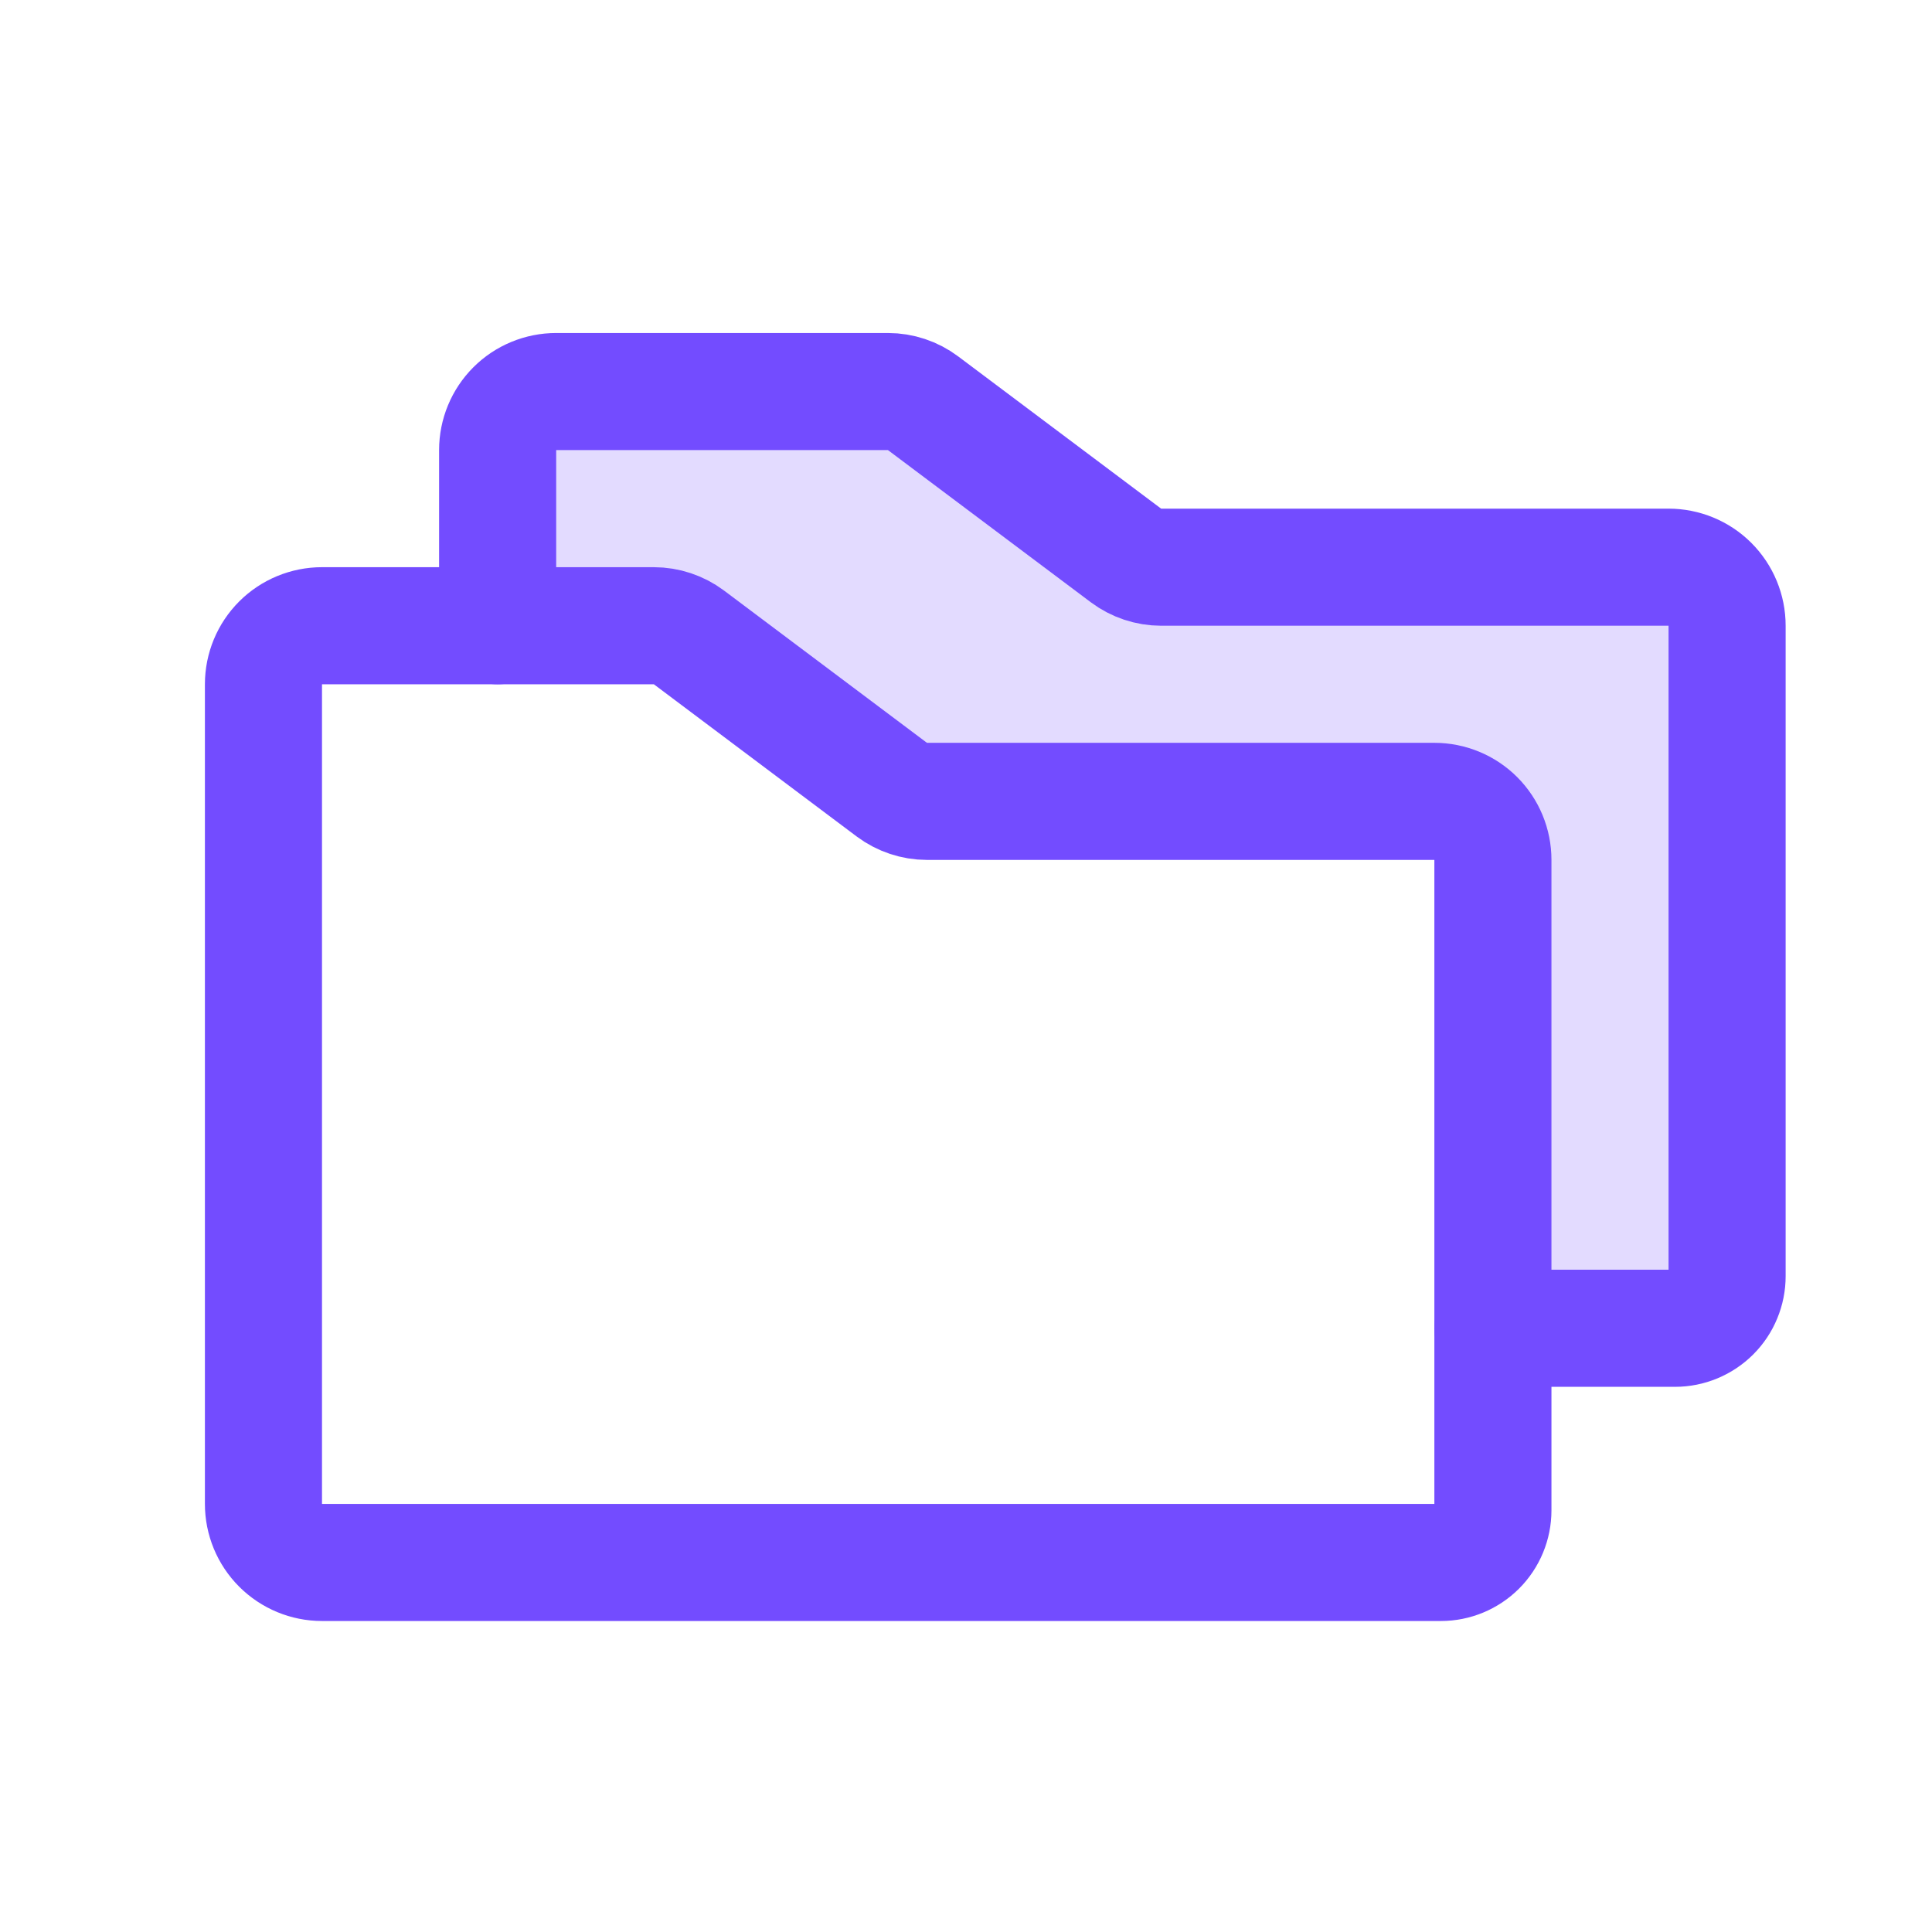
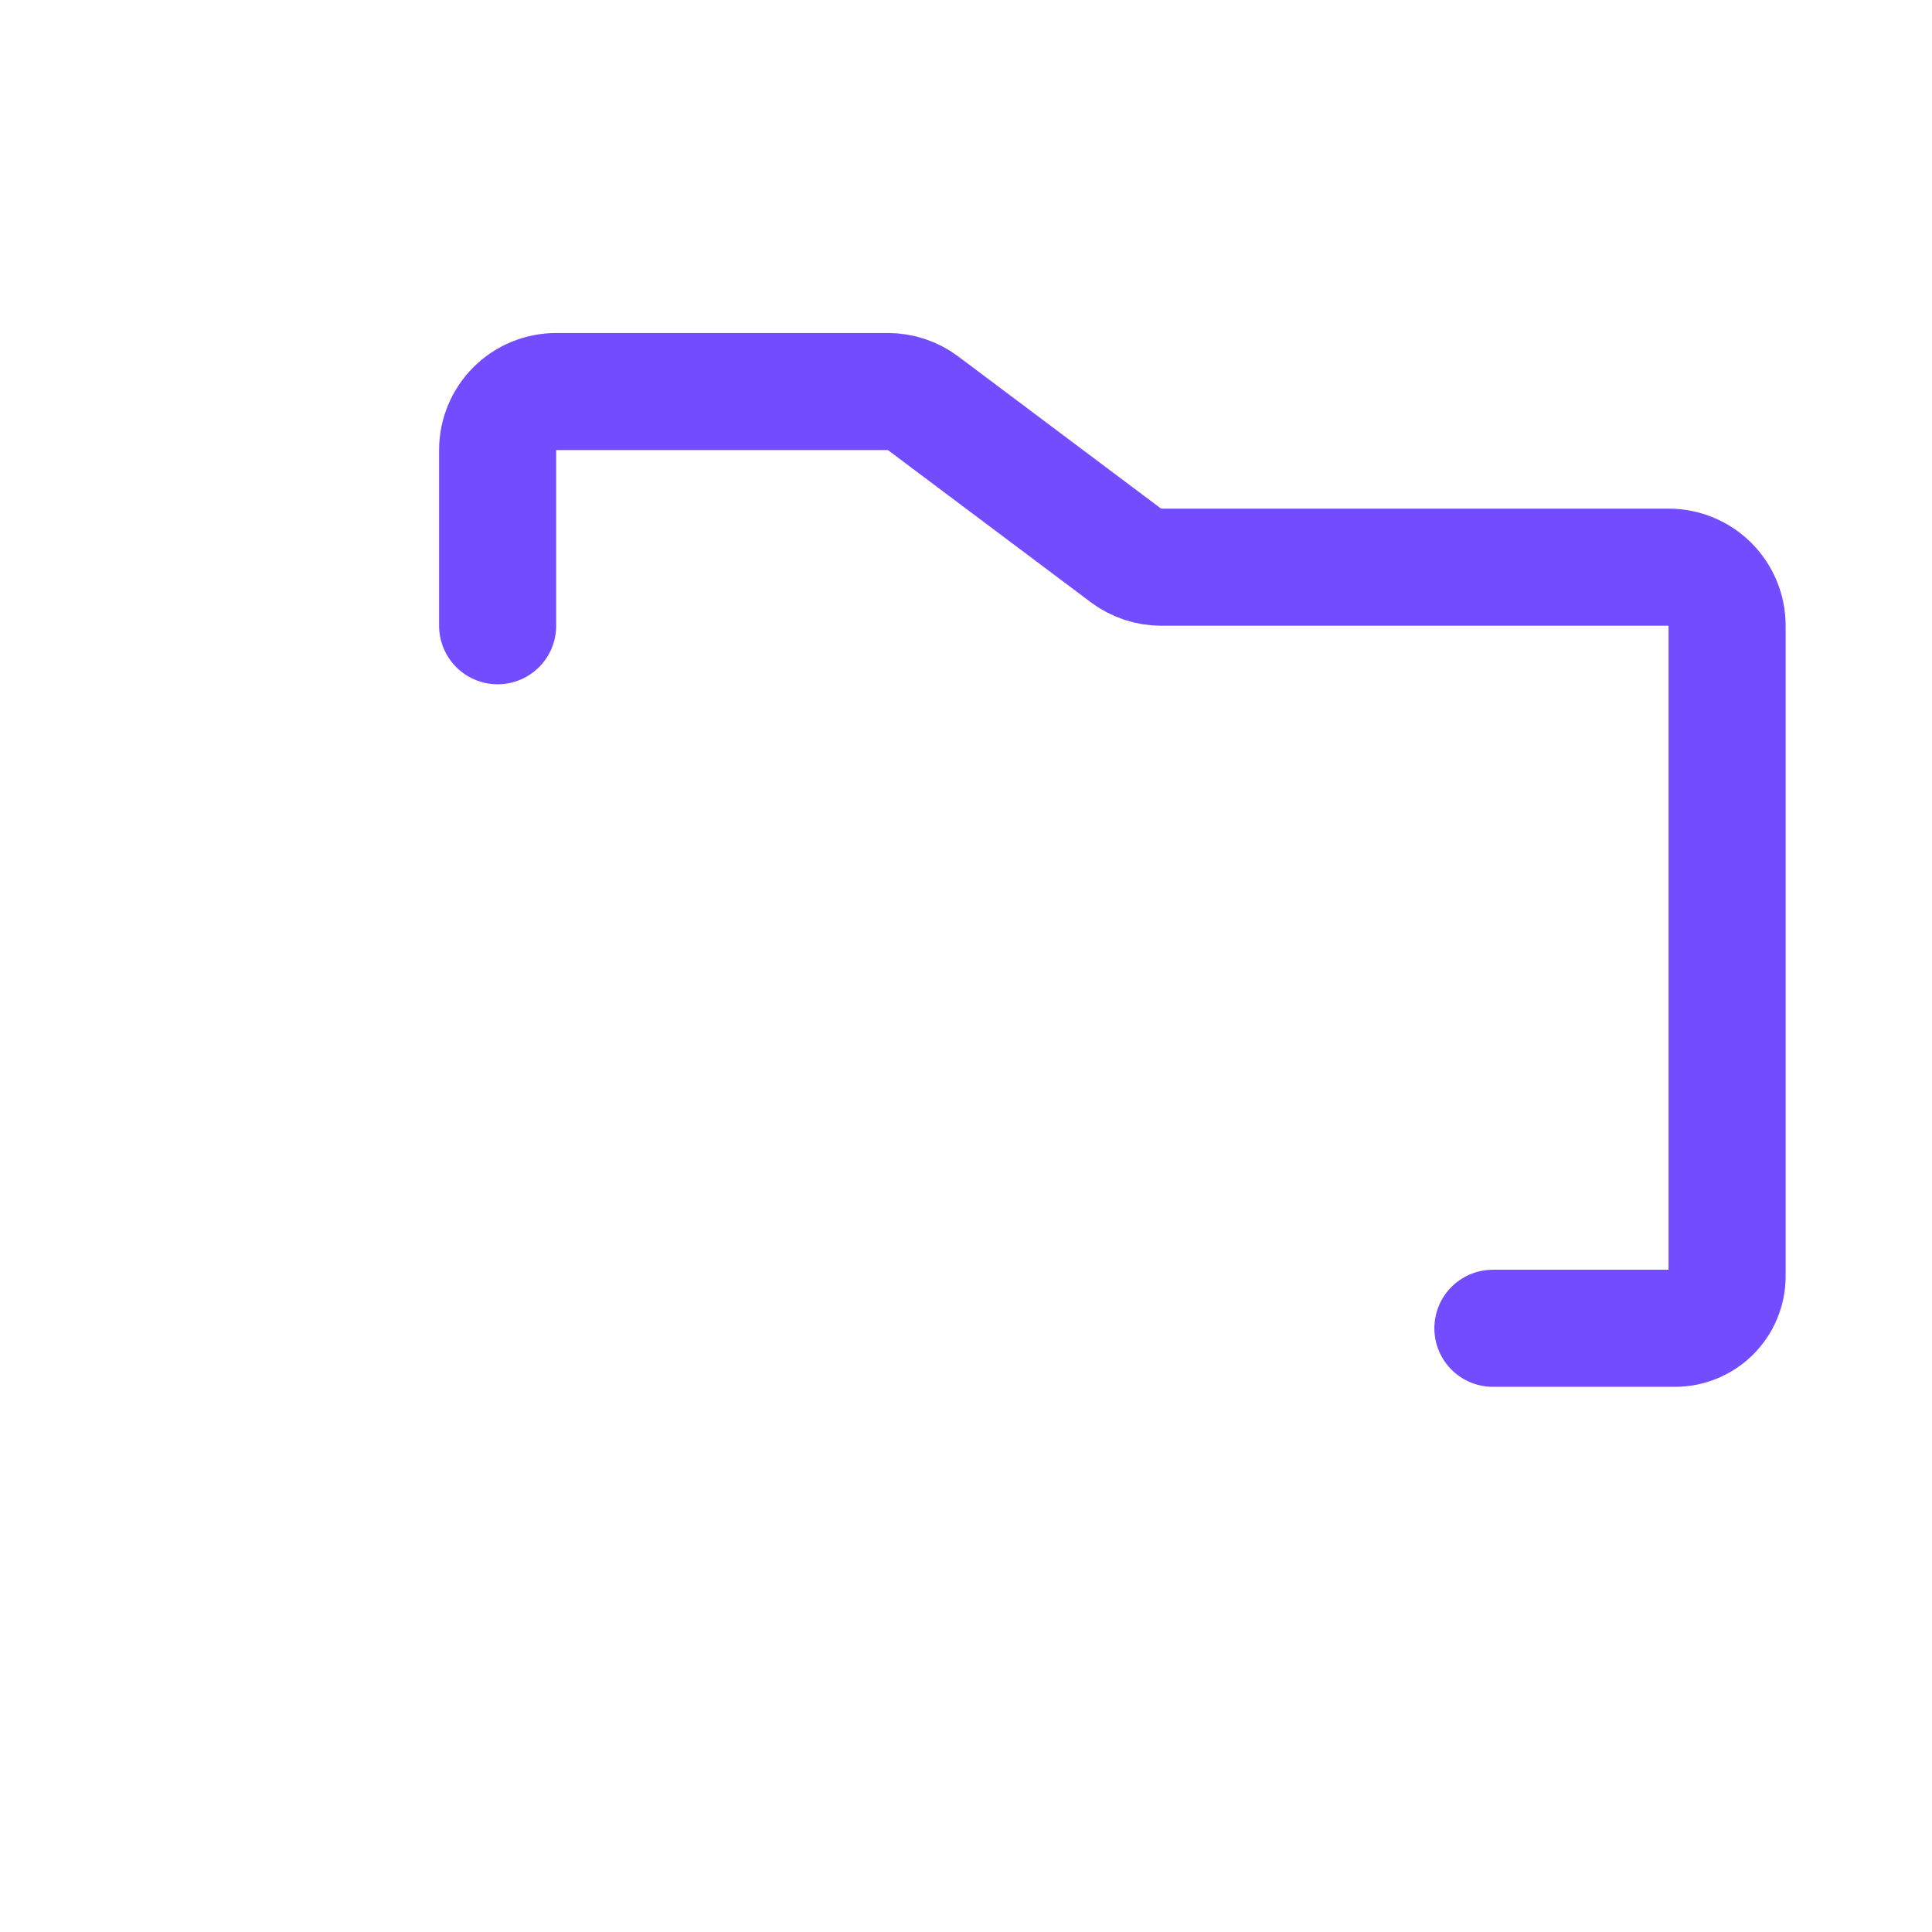
<svg xmlns="http://www.w3.org/2000/svg" width="33" height="33" viewBox="0 0 33 33" fill="none">
  <g clip-path="url(#clip0_3035_2830)">
-     <path opacity="0.2" d="M28.5 9.688H19.833C19.617 9.688 19.406 9.617 19.233 9.488L15.767 6.888C15.594 6.758 15.383 6.688 15.167 6.688H9.5C9.369 6.688 9.239 6.713 9.117 6.764C8.996 6.814 8.886 6.888 8.793 6.98C8.7 7.073 8.626 7.183 8.576 7.305C8.526 7.426 8.5 7.556 8.5 7.688V10.688H11.167C11.383 10.688 11.594 10.758 11.767 10.887L15.233 13.488C15.406 13.617 15.617 13.688 15.833 13.688H24.5C24.631 13.688 24.761 13.713 24.883 13.764C25.004 13.814 25.114 13.887 25.207 13.98C25.3 14.073 25.374 14.184 25.424 14.305C25.474 14.426 25.5 14.556 25.5 14.688V22.688H28.611C28.728 22.688 28.843 22.665 28.951 22.62C29.059 22.575 29.157 22.51 29.24 22.427C29.322 22.345 29.388 22.247 29.432 22.139C29.477 22.031 29.5 21.915 29.5 21.799V10.688C29.5 10.556 29.474 10.426 29.424 10.305C29.374 10.184 29.3 10.073 29.207 9.98C29.114 9.888 29.004 9.814 28.883 9.764C28.761 9.713 28.631 9.688 28.5 9.688Z" fill="#734CFF" />
-     <path d="M25.5 14.688V25.799C25.5 26.034 25.406 26.261 25.24 26.427C25.073 26.594 24.847 26.688 24.611 26.688H5.5C5.235 26.688 4.98 26.582 4.793 26.395C4.605 26.207 4.5 25.953 4.5 25.688V11.688C4.5 11.422 4.605 11.168 4.793 10.98C4.98 10.793 5.235 10.688 5.5 10.688H11.167C11.383 10.688 11.594 10.758 11.767 10.887L15.233 13.488C15.406 13.617 15.617 13.688 15.833 13.688H24.5C24.765 13.688 25.02 13.793 25.207 13.98C25.395 14.168 25.5 14.422 25.5 14.688Z" stroke="#734CFF" stroke-width="2" stroke-linecap="round" stroke-linejoin="round" />
    <path d="M8.5 10.688V7.688C8.5 7.422 8.605 7.168 8.793 6.98C8.98 6.793 9.235 6.688 9.5 6.688H15.167C15.383 6.688 15.594 6.758 15.767 6.888L19.233 9.488C19.406 9.617 19.617 9.688 19.833 9.688H28.5C28.765 9.688 29.02 9.793 29.207 9.98C29.395 10.168 29.5 10.422 29.5 10.688V21.799C29.5 21.915 29.477 22.031 29.432 22.139C29.388 22.247 29.322 22.345 29.24 22.427C29.157 22.51 29.059 22.575 28.951 22.62C28.843 22.665 28.728 22.688 28.611 22.688H25.5" stroke="#734CFF" stroke-width="2" stroke-linecap="round" stroke-linejoin="round" />
  </g>
  <defs>
    <clipPath id="clip0_3035_2830">
      <rect width="32" height="32" fill="white" transform="translate(0.5 0.688)" />
    </clipPath>
  </defs>
</svg>